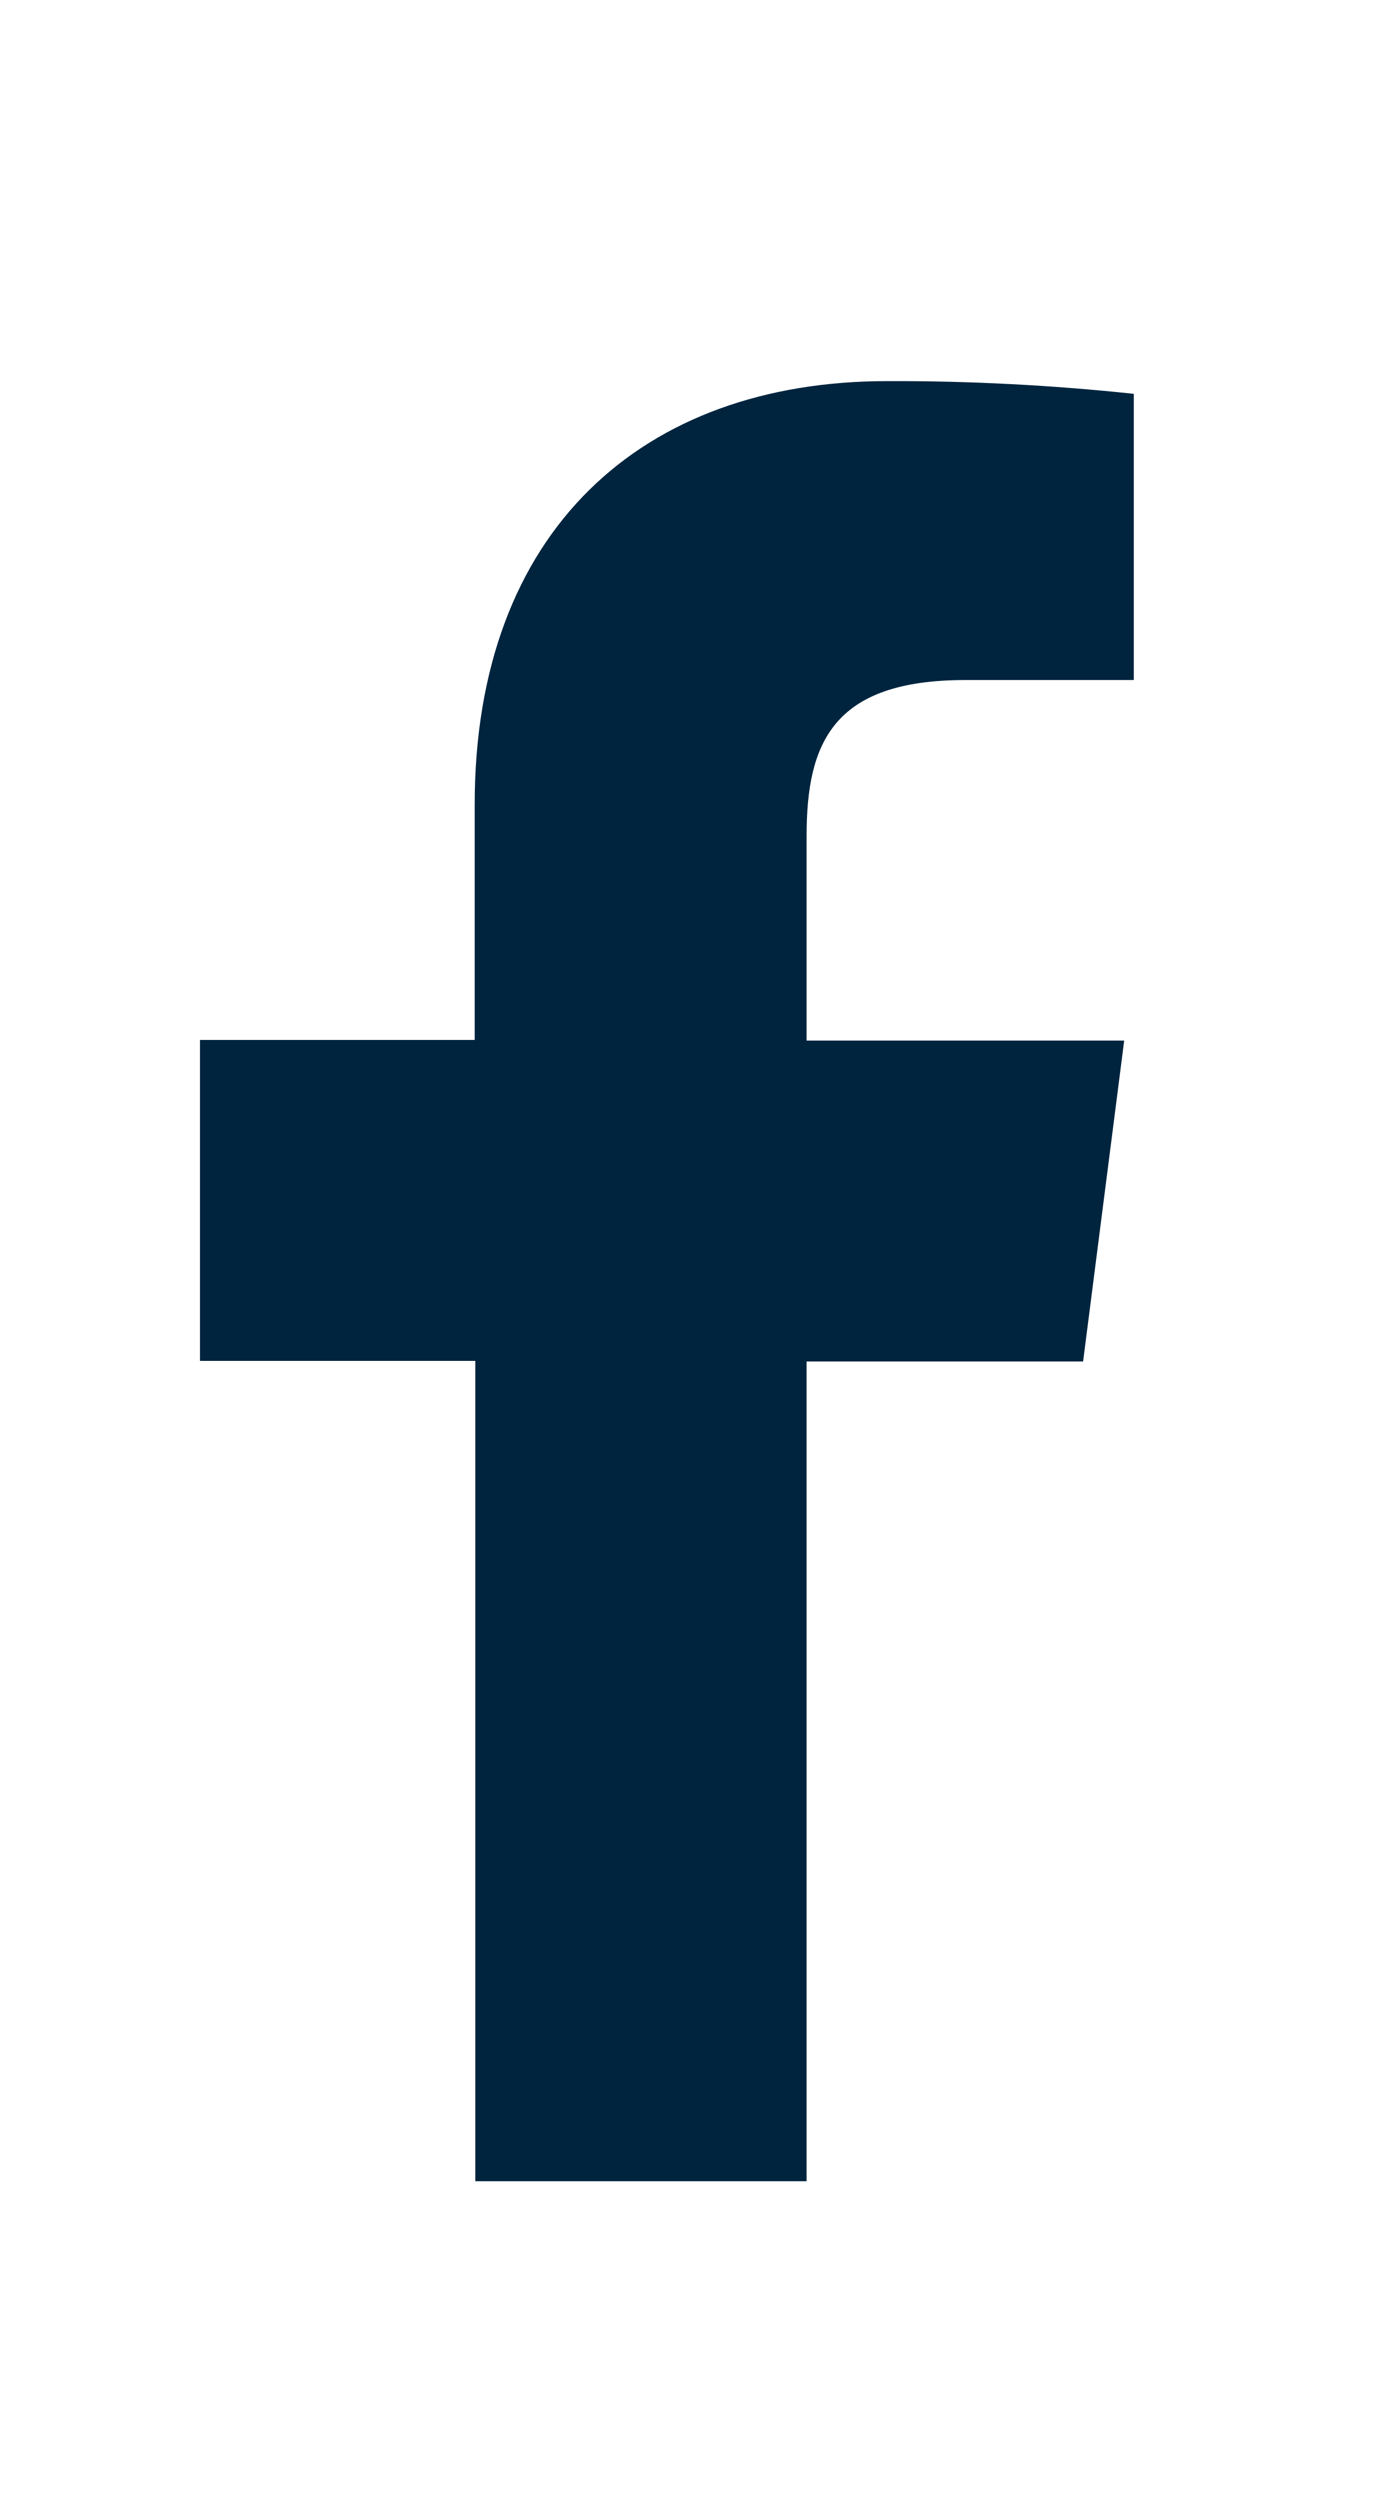
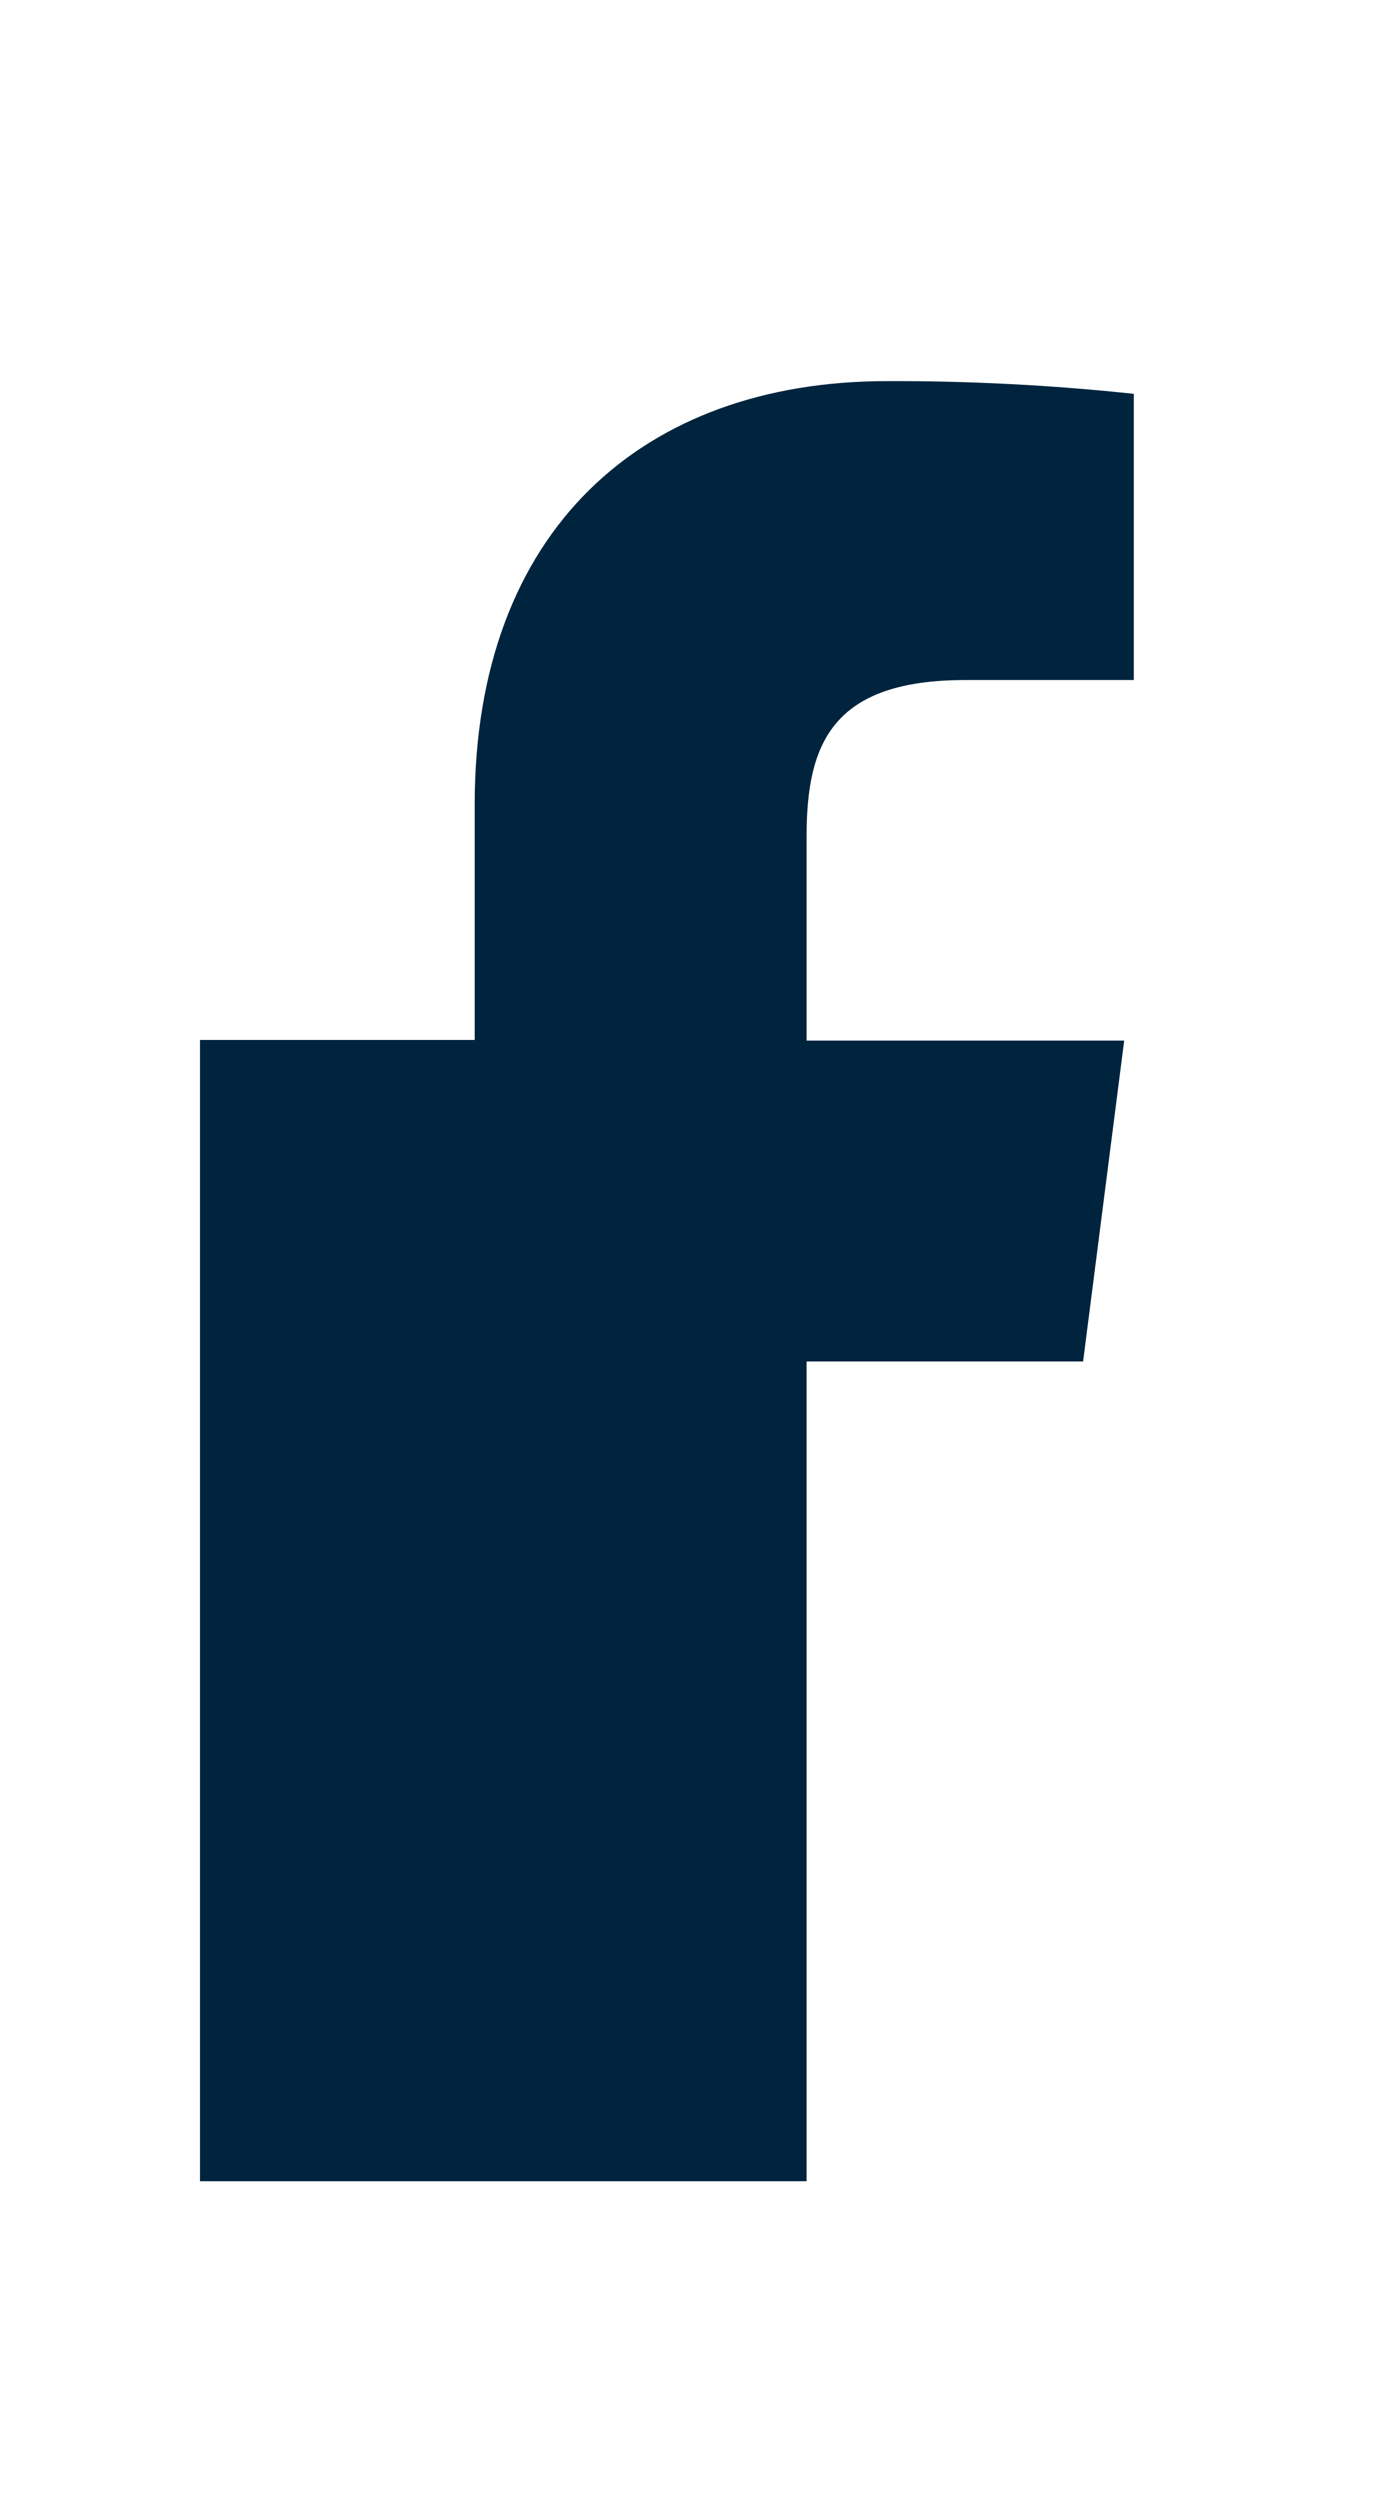
<svg xmlns="http://www.w3.org/2000/svg" width="14" height="25" viewBox="0 0 14 25" fill="none">
  <g id="bx:bxl-facebook">
-     <path id="Vector" d="M8.066 21.811V13.614H10.831L11.242 10.405H8.066V8.36C8.066 7.434 8.324 6.8 9.653 6.8H11.338V3.938C10.518 3.851 9.694 3.808 8.87 3.811C6.426 3.811 4.747 5.304 4.747 8.043V10.399H2V13.608H4.753V21.811H8.066Z" fill="#00243E" />
+     <path id="Vector" d="M8.066 21.811V13.614H10.831L11.242 10.405H8.066V8.36C8.066 7.434 8.324 6.8 9.653 6.8H11.338V3.938C10.518 3.851 9.694 3.808 8.87 3.811C6.426 3.811 4.747 5.304 4.747 8.043V10.399H2V13.608V21.811H8.066Z" fill="#00243E" />
  </g>
</svg>